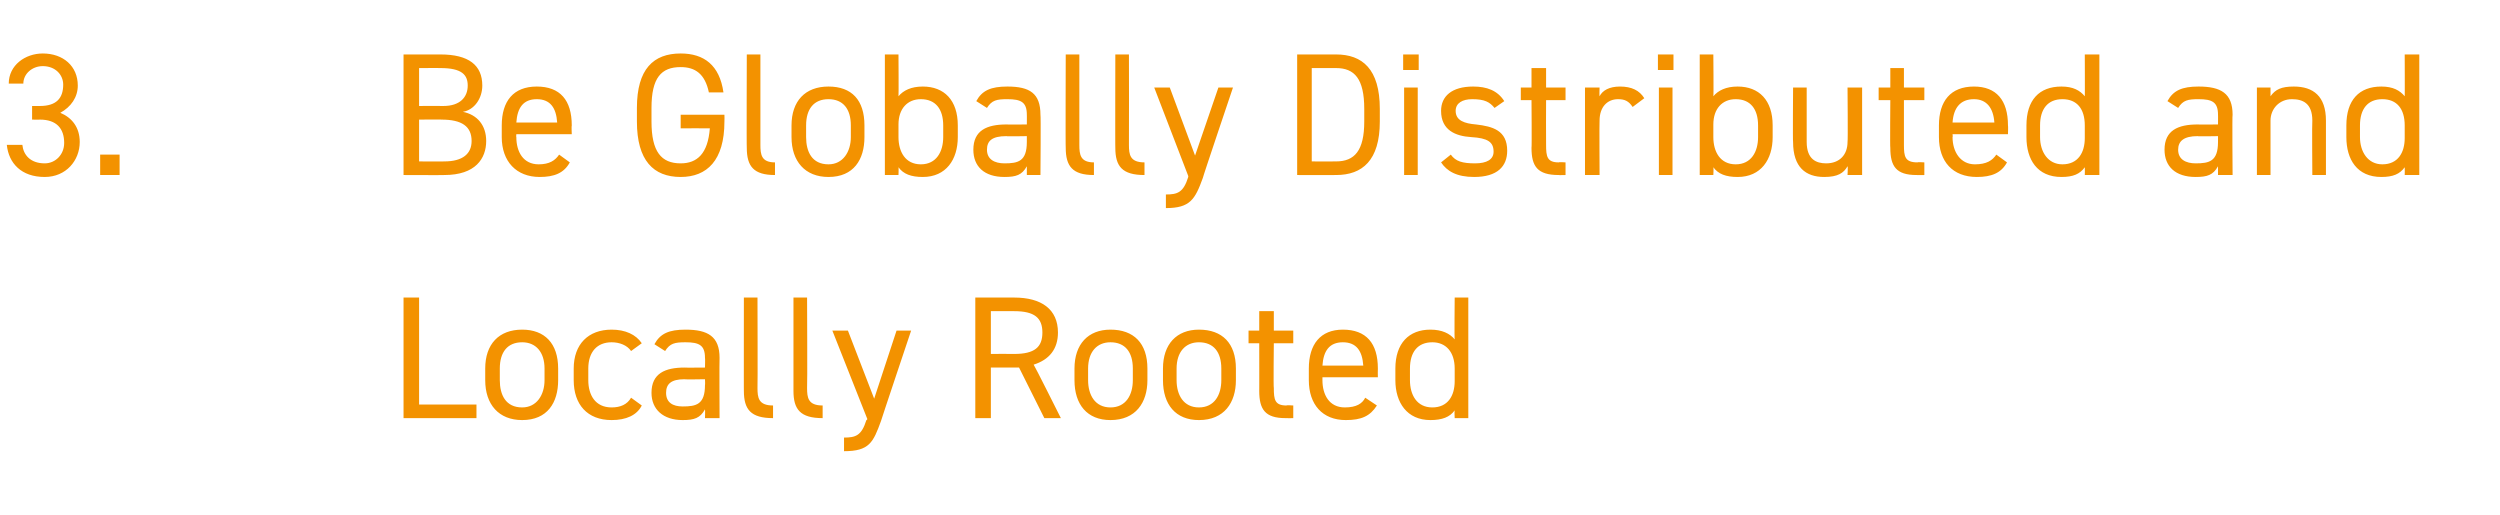
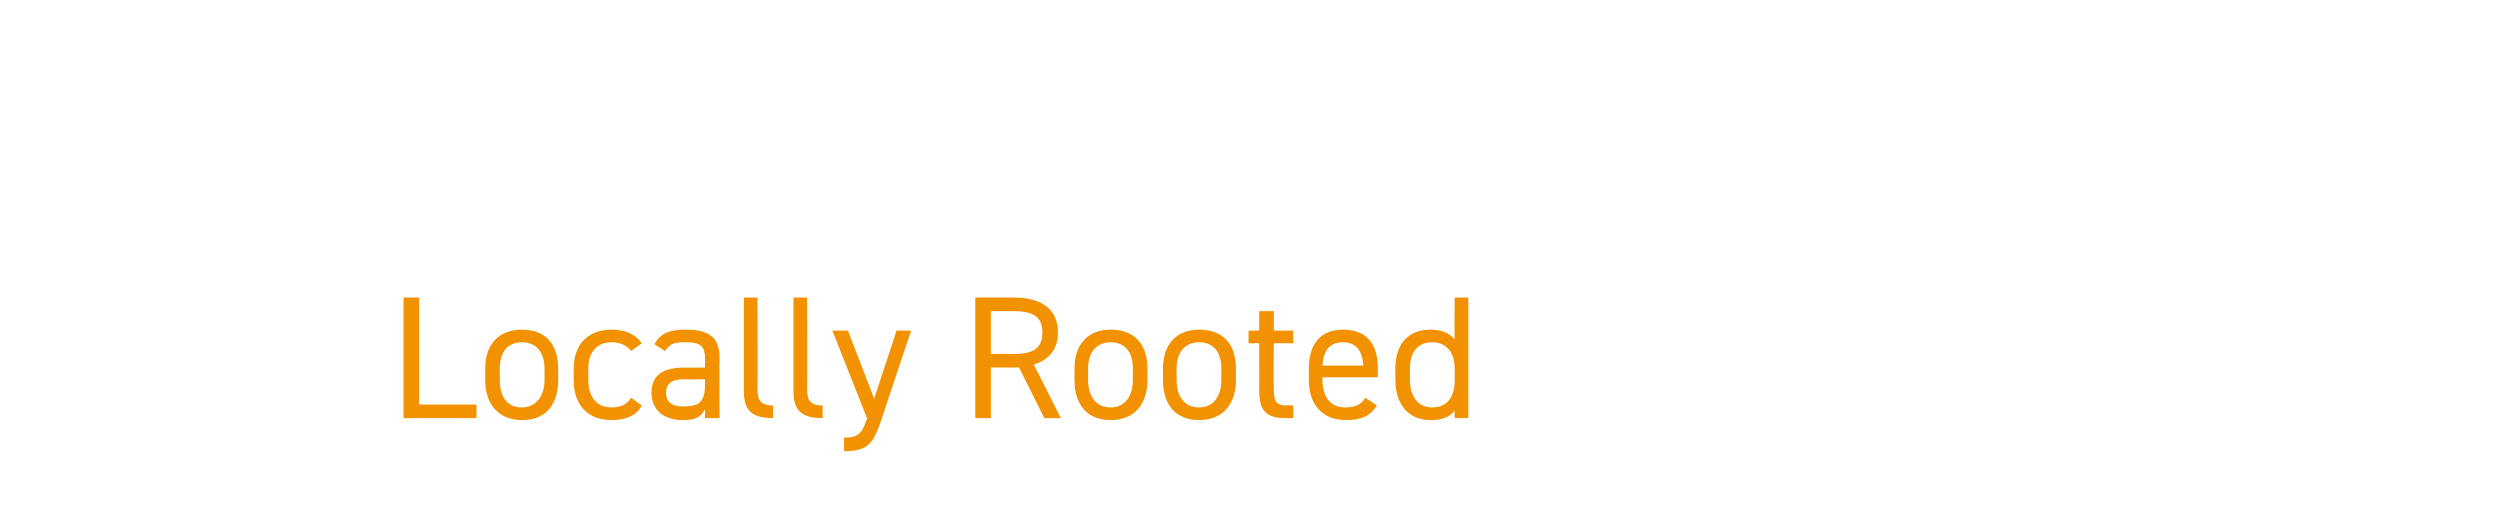
<svg xmlns="http://www.w3.org/2000/svg" version="1.1" width="257.1px" height="53px" viewBox="0 -4 257.1 53" style="top:-4px">
  <desc>3. Be Globally Distributed and Locally Rooted</desc>
  <defs />
  <g id="Polygon293976">
    <path d="M 43.1 37.6 L 49 37.6 L 49 39 L 41.5 39 L 41.5 26.6 L 43.1 26.6 L 43.1 37.6 Z M 57.4 35.1 C 57.4 37.4 56.3 39.2 53.7 39.2 C 51.3 39.2 49.9 37.6 49.9 35.1 C 49.9 35.1 49.9 33.9 49.9 33.9 C 49.9 31.4 51.3 29.9 53.7 29.9 C 56 29.9 57.4 31.3 57.4 33.9 C 57.4 33.9 57.4 35.1 57.4 35.1 Z M 56 35.1 C 56 35.1 56 33.9 56 33.9 C 56 32.2 55.1 31.2 53.7 31.2 C 52.2 31.2 51.4 32.2 51.4 33.9 C 51.4 33.9 51.4 35.1 51.4 35.1 C 51.4 36.6 52 37.9 53.7 37.9 C 55.2 37.9 56 36.6 56 35.1 Z M 66 37.7 C 65.5 38.7 64.4 39.2 62.9 39.2 C 60.4 39.2 59 37.6 59 35.1 C 59 35.1 59 33.9 59 33.9 C 59 31.4 60.5 29.9 62.9 29.9 C 64.3 29.9 65.4 30.4 66 31.3 C 66 31.3 64.9 32.1 64.9 32.1 C 64.5 31.5 63.7 31.2 62.9 31.2 C 61.4 31.2 60.5 32.2 60.5 33.9 C 60.5 33.9 60.5 35.1 60.5 35.1 C 60.5 36.6 61.2 37.9 62.9 37.9 C 63.8 37.9 64.5 37.6 64.9 36.9 C 64.9 36.9 66 37.7 66 37.7 Z M 70.4 33.8 C 70.38 33.82 72.5 33.8 72.5 33.8 C 72.5 33.8 72.53 32.78 72.5 32.8 C 72.5 31.5 71.9 31.2 70.5 31.2 C 69.4 31.2 68.9 31.3 68.4 32.1 C 68.4 32.1 67.3 31.4 67.3 31.4 C 67.9 30.3 68.8 29.9 70.5 29.9 C 72.8 29.9 74 30.6 74 32.8 C 73.97 32.78 74 39 74 39 L 72.5 39 C 72.5 39 72.53 38.14 72.5 38.1 C 72 39 71.4 39.2 70.2 39.2 C 68.2 39.2 67 38.1 67 36.4 C 67 34.4 68.4 33.8 70.4 33.8 Z M 72.5 35 C 72.5 35 70.38 35.04 70.4 35 C 69 35 68.5 35.5 68.5 36.4 C 68.5 37.4 69.2 37.8 70.2 37.8 C 71.6 37.8 72.5 37.6 72.5 35.6 C 72.53 35.57 72.5 35 72.5 35 Z M 76.5 26.6 L 77.9 26.6 C 77.9 26.6 77.93 35.89 77.9 35.9 C 77.9 36.9 78 37.7 79.5 37.7 C 79.5 37.7 79.5 39 79.5 39 C 77.2 39 76.5 38.1 76.5 36.2 C 76.49 36.25 76.5 26.6 76.5 26.6 Z M 81.6 26.6 L 83 26.6 C 83 26.6 83.04 35.89 83 35.9 C 83 36.9 83.1 37.7 84.6 37.7 C 84.6 37.7 84.6 39 84.6 39 C 82.3 39 81.6 38.1 81.6 36.2 C 81.6 36.25 81.6 26.6 81.6 26.6 Z M 89.2 39.1 L 85.6 30 L 87.2 30 L 89.9 37 L 92.2 30 L 93.7 30 C 93.7 30 90.58 39.31 90.6 39.3 C 89.8 41.5 89.4 42.4 86.8 42.4 C 86.8 42.4 86.8 41 86.8 41 C 88 41 88.6 40.8 89.1 39.2 C 89.12 39.24 89.2 39.1 89.2 39.1 Z M 107.4 39 L 104.8 33.8 L 101.9 33.8 L 101.9 39 L 100.3 39 L 100.3 26.6 C 100.3 26.6 104.28 26.6 104.3 26.6 C 107.1 26.6 108.8 27.8 108.8 30.2 C 108.8 31.9 107.9 33 106.3 33.5 C 106.35 33.51 109.1 39 109.1 39 L 107.4 39 Z M 104.3 32.4 C 106.4 32.4 107.2 31.7 107.2 30.2 C 107.2 28.7 106.4 28 104.3 28 C 104.28 28.01 101.9 28 101.9 28 L 101.9 32.4 C 101.9 32.4 104.28 32.38 104.3 32.4 Z M 118 35.1 C 118 37.4 116.8 39.2 114.2 39.2 C 111.8 39.2 110.5 37.6 110.5 35.1 C 110.5 35.1 110.5 33.9 110.5 33.9 C 110.5 31.4 111.9 29.9 114.2 29.9 C 116.6 29.9 118 31.3 118 33.9 C 118 33.9 118 35.1 118 35.1 Z M 116.5 35.1 C 116.5 35.1 116.5 33.9 116.5 33.9 C 116.5 32.2 115.7 31.2 114.2 31.2 C 112.8 31.2 111.9 32.2 111.9 33.9 C 111.9 33.9 111.9 35.1 111.9 35.1 C 111.9 36.6 112.6 37.9 114.2 37.9 C 115.8 37.9 116.5 36.6 116.5 35.1 Z M 127.1 35.1 C 127.1 37.4 125.9 39.2 123.3 39.2 C 120.9 39.2 119.6 37.6 119.6 35.1 C 119.6 35.1 119.6 33.9 119.6 33.9 C 119.6 31.4 121 29.9 123.3 29.9 C 125.7 29.9 127.1 31.3 127.1 33.9 C 127.1 33.9 127.1 35.1 127.1 35.1 Z M 125.6 35.1 C 125.6 35.1 125.6 33.9 125.6 33.9 C 125.6 32.2 124.8 31.2 123.3 31.2 C 121.9 31.2 121 32.2 121 33.9 C 121 33.9 121 35.1 121 35.1 C 121 36.6 121.7 37.9 123.3 37.9 C 124.9 37.9 125.6 36.6 125.6 35.1 Z M 128.4 30 L 129.5 30 L 129.5 28 L 131 28 L 131 30 L 133 30 L 133 31.3 L 131 31.3 C 131 31.3 130.95 35.89 131 35.9 C 131 37.1 131.1 37.7 132.3 37.7 C 132.3 37.65 133 37.7 133 37.7 L 133 39 C 133 39 132.25 39.02 132.2 39 C 130.1 39 129.5 38.1 129.5 36.2 C 129.51 36.25 129.5 31.3 129.5 31.3 L 128.4 31.3 L 128.4 30 Z M 141.6 37.7 C 140.9 38.8 140 39.2 138.4 39.2 C 136 39.2 134.6 37.6 134.6 35.1 C 134.6 35.1 134.6 33.9 134.6 33.9 C 134.6 31.4 135.8 29.9 138.1 29.9 C 140.5 29.9 141.7 31.3 141.7 33.9 C 141.68 33.91 141.7 34.8 141.7 34.8 L 136 34.8 C 136 34.8 135.99 35.1 136 35.1 C 136 36.6 136.7 37.9 138.3 37.9 C 139.5 37.9 140.1 37.5 140.4 36.9 C 140.4 36.9 141.6 37.7 141.6 37.7 Z M 136 33.6 C 136 33.6 140.2 33.6 140.2 33.6 C 140.1 32.1 139.5 31.2 138.1 31.2 C 136.7 31.2 136.1 32.1 136 33.6 Z M 149.6 26.6 L 151 26.6 L 151 39 L 149.6 39 C 149.6 39 149.56 38.23 149.6 38.2 C 149.1 38.9 148.3 39.2 147.1 39.2 C 144.7 39.2 143.5 37.4 143.5 35.1 C 143.5 35.1 143.5 33.9 143.5 33.9 C 143.5 31.3 144.9 29.9 147.1 29.9 C 148.3 29.9 149.1 30.3 149.6 30.9 C 149.56 30.92 149.6 26.6 149.6 26.6 Z M 149.6 35.2 C 149.6 35.2 149.6 33.9 149.6 33.9 C 149.6 32.2 148.7 31.2 147.3 31.2 C 145.8 31.2 145 32.2 145 33.9 C 145 33.9 145 35.1 145 35.1 C 145 36.6 145.7 37.9 147.3 37.9 C 148.9 37.9 149.6 36.7 149.6 35.2 Z " stroke="none" fill="#f39200" />
  </g>
  <g id="Polygon293975">
-     <path d="M 3.3 6.9 C 3.3 6.9 4.12 6.91 4.1 6.9 C 5.8 6.9 6.5 6.1 6.5 4.7 C 6.5 3.7 5.7 2.8 4.4 2.8 C 3.3 2.8 2.4 3.6 2.4 4.6 C 2.4 4.6 0.9 4.6 0.9 4.6 C 0.9 2.7 2.6 1.5 4.4 1.5 C 6.5 1.5 8 2.8 8 4.8 C 8 6 7.3 7 6.2 7.6 C 7.4 8.1 8.2 9.1 8.2 10.6 C 8.2 12.5 6.8 14.2 4.6 14.2 C 2.2 14.2 0.9 12.8 0.7 10.9 C 0.7 10.9 2.3 10.9 2.3 10.9 C 2.4 11.9 3.1 12.8 4.6 12.8 C 5.7 12.8 6.6 11.9 6.6 10.7 C 6.6 9.2 5.8 8.3 4.1 8.3 C 4.12 8.32 3.3 8.3 3.3 8.3 L 3.3 6.9 Z M 12.3 14 L 10.3 14 L 10.3 11.9 L 12.3 11.9 L 12.3 14 Z M 45.3 1.6 C 48.2 1.6 49.6 2.7 49.6 4.8 C 49.6 6.1 48.8 7.3 47.6 7.5 C 49.1 7.8 50 8.9 50 10.5 C 50 12.3 48.9 14 45.7 14 C 45.72 14.02 41.5 14 41.5 14 L 41.5 1.6 C 41.5 1.6 45.33 1.6 45.3 1.6 Z M 43.1 12.6 C 43.1 12.6 45.72 12.62 45.7 12.6 C 47.6 12.6 48.5 11.8 48.5 10.5 C 48.5 9 47.5 8.3 45.4 8.3 C 45.44 8.28 43.1 8.3 43.1 8.3 L 43.1 12.6 Z M 43.1 6.9 C 43.1 6.9 45.6 6.88 45.6 6.9 C 47.3 6.9 48.1 6 48.1 4.8 C 48.1 3.7 47.5 3 45.3 3 C 45.33 2.99 43.1 3 43.1 3 L 43.1 6.9 Z M 58.6 12.7 C 58 13.8 57 14.2 55.5 14.2 C 53.1 14.2 51.6 12.6 51.6 10.1 C 51.6 10.1 51.6 8.9 51.6 8.9 C 51.6 6.4 52.8 4.9 55.2 4.9 C 57.6 4.9 58.8 6.3 58.8 8.9 C 58.76 8.91 58.8 9.8 58.8 9.8 L 53.1 9.8 C 53.1 9.8 53.07 10.1 53.1 10.1 C 53.1 11.6 53.8 12.9 55.4 12.9 C 56.5 12.9 57.1 12.5 57.5 11.9 C 57.5 11.9 58.6 12.7 58.6 12.7 Z M 53.1 8.6 C 53.1 8.6 57.3 8.6 57.3 8.6 C 57.2 7.1 56.6 6.2 55.2 6.2 C 53.8 6.2 53.2 7.1 53.1 8.6 Z M 74.5 7.8 C 74.5 7.8 74.52 8.5 74.5 8.5 C 74.5 12.5 72.7 14.2 70 14.2 C 67.2 14.2 65.5 12.5 65.5 8.5 C 65.5 8.5 65.5 7.1 65.5 7.1 C 65.5 3.1 67.2 1.5 70 1.5 C 72.4 1.5 74 2.7 74.4 5.5 C 74.4 5.5 72.9 5.5 72.9 5.5 C 72.5 3.6 71.5 2.9 70 2.9 C 68 2.9 67 4 67 7.1 C 67 7.1 67 8.5 67 8.5 C 67 11.6 68 12.8 70 12.8 C 71.7 12.8 72.8 11.8 73 9.2 C 72.96 9.18 70 9.2 70 9.2 L 70 7.8 L 74.5 7.8 Z M 76.8 1.6 L 78.2 1.6 C 78.2 1.6 78.21 10.89 78.2 10.9 C 78.2 11.9 78.3 12.7 79.7 12.7 C 79.7 12.7 79.7 14 79.7 14 C 77.5 14 76.8 13.1 76.8 11.2 C 76.77 11.25 76.8 1.6 76.8 1.6 Z M 88.9 10.1 C 88.9 12.4 87.8 14.2 85.2 14.2 C 82.8 14.2 81.4 12.6 81.4 10.1 C 81.4 10.1 81.4 8.9 81.4 8.9 C 81.4 6.4 82.8 4.9 85.2 4.9 C 87.6 4.9 88.9 6.3 88.9 8.9 C 88.9 8.9 88.9 10.1 88.9 10.1 Z M 87.5 10.1 C 87.5 10.1 87.5 8.9 87.5 8.9 C 87.5 7.2 86.7 6.2 85.2 6.2 C 83.7 6.2 82.9 7.2 82.9 8.9 C 82.9 8.9 82.9 10.1 82.9 10.1 C 82.9 11.6 83.5 12.9 85.2 12.9 C 86.7 12.9 87.5 11.6 87.5 10.1 Z M 92.4 5.9 C 92.9 5.3 93.7 4.9 94.9 4.9 C 97.1 4.9 98.5 6.3 98.5 8.9 C 98.5 8.9 98.5 10.1 98.5 10.1 C 98.5 12.4 97.3 14.2 94.9 14.2 C 93.7 14.2 92.9 13.9 92.4 13.2 C 92.43 13.23 92.4 14 92.4 14 L 91 14 L 91 1.6 L 92.4 1.6 C 92.4 1.6 92.43 5.92 92.4 5.9 Z M 97 10.1 C 97 10.1 97 8.9 97 8.9 C 97 7.2 96.2 6.2 94.7 6.2 C 93.3 6.2 92.4 7.2 92.4 8.8 C 92.4 8.8 92.4 10.1 92.4 10.1 C 92.4 11.6 93.1 12.9 94.7 12.9 C 96.3 12.9 97 11.6 97 10.1 Z M 103.5 8.8 C 103.47 8.82 105.6 8.8 105.6 8.8 C 105.6 8.8 105.61 7.78 105.6 7.8 C 105.6 6.5 105 6.2 103.6 6.2 C 102.5 6.2 102 6.3 101.5 7.1 C 101.5 7.1 100.4 6.4 100.4 6.4 C 101 5.3 101.9 4.9 103.6 4.9 C 105.9 4.9 107 5.6 107 7.8 C 107.05 7.78 107 14 107 14 L 105.6 14 C 105.6 14 105.61 13.14 105.6 13.1 C 105.1 14 104.5 14.2 103.3 14.2 C 101.2 14.2 100.1 13.1 100.1 11.4 C 100.1 9.4 101.5 8.8 103.5 8.8 Z M 105.6 10 C 105.6 10 103.47 10.04 103.5 10 C 102 10 101.5 10.5 101.5 11.4 C 101.5 12.4 102.3 12.8 103.3 12.8 C 104.7 12.8 105.6 12.6 105.6 10.6 C 105.61 10.57 105.6 10 105.6 10 Z M 109.6 1.6 L 111 1.6 C 111 1.6 111.01 10.89 111 10.9 C 111 11.9 111.1 12.7 112.5 12.7 C 112.5 12.7 112.5 14 112.5 14 C 110.3 14 109.6 13.1 109.6 11.2 C 109.57 11.25 109.6 1.6 109.6 1.6 Z M 114.7 1.6 L 116.1 1.6 C 116.1 1.6 116.12 10.89 116.1 10.9 C 116.1 11.9 116.2 12.7 117.7 12.7 C 117.7 12.7 117.7 14 117.7 14 C 115.4 14 114.7 13.1 114.7 11.2 C 114.68 11.25 114.7 1.6 114.7 1.6 Z M 122.2 14.1 L 118.7 5 L 120.3 5 L 122.9 12 L 125.3 5 L 126.8 5 C 126.8 5 123.66 14.31 123.7 14.3 C 122.9 16.5 122.4 17.4 119.9 17.4 C 119.9 17.4 119.9 16 119.9 16 C 121.1 16 121.7 15.8 122.2 14.2 C 122.2 14.24 122.2 14.1 122.2 14.1 Z M 133.4 14 L 133.4 1.6 C 133.4 1.6 137.36 1.6 137.4 1.6 C 140.1 1.6 141.9 3.1 141.9 7.2 C 141.9 7.2 141.9 8.5 141.9 8.5 C 141.9 12.5 140.1 14 137.4 14 C 137.36 14.02 133.4 14 133.4 14 Z M 140.3 8.5 C 140.3 8.5 140.3 7.2 140.3 7.2 C 140.3 4.1 139.3 3 137.4 3 C 137.36 3.01 134.9 3 134.9 3 L 134.9 12.6 C 134.9 12.6 137.36 12.62 137.4 12.6 C 139.3 12.6 140.3 11.5 140.3 8.5 Z M 144.4 5 L 145.8 5 L 145.8 14 L 144.4 14 L 144.4 5 Z M 144.3 1.6 L 145.9 1.6 L 145.9 3.2 L 144.3 3.2 L 144.3 1.6 Z M 153.7 7.1 C 153.2 6.5 152.7 6.2 151.4 6.2 C 150.4 6.2 149.7 6.6 149.7 7.4 C 149.7 8.4 150.6 8.7 151.8 8.8 C 153.5 9 155 9.4 155 11.5 C 155 13.1 154 14.2 151.6 14.2 C 149.8 14.2 148.8 13.6 148.2 12.7 C 148.2 12.7 149.2 11.9 149.2 11.9 C 149.7 12.6 150.4 12.8 151.7 12.8 C 152.9 12.8 153.6 12.4 153.6 11.6 C 153.6 10.6 153 10.2 151.3 10.1 C 149.7 10 148.2 9.4 148.2 7.4 C 148.2 5.9 149.3 4.9 151.5 4.9 C 152.9 4.9 154 5.3 154.7 6.4 C 154.7 6.4 153.7 7.1 153.7 7.1 Z M 156.4 5 L 157.5 5 L 157.5 3 L 159 3 L 159 5 L 161 5 L 161 6.3 L 159 6.3 C 159 6.3 158.98 10.89 159 10.9 C 159 12.1 159.1 12.7 160.3 12.7 C 160.33 12.65 161 12.7 161 12.7 L 161 14 C 161 14 160.27 14.02 160.3 14 C 158.1 14 157.5 13.1 157.5 11.2 C 157.54 11.25 157.5 6.3 157.5 6.3 L 156.4 6.3 L 156.4 5 Z M 167.9 7 C 167.5 6.4 167.1 6.2 166.4 6.2 C 165.3 6.2 164.5 7 164.5 8.4 C 164.47 8.39 164.5 14 164.5 14 L 163 14 L 163 5 L 164.5 5 C 164.5 5 164.47 5.9 164.5 5.9 C 164.8 5.3 165.5 4.9 166.6 4.9 C 167.8 4.9 168.6 5.3 169.1 6.1 C 169.1 6.1 167.9 7 167.9 7 Z M 170.6 5 L 172 5 L 172 14 L 170.6 14 L 170.6 5 Z M 170.5 1.6 L 172.1 1.6 L 172.1 3.2 L 170.5 3.2 L 170.5 1.6 Z M 176.2 5.9 C 176.7 5.3 177.5 4.9 178.7 4.9 C 180.9 4.9 182.3 6.3 182.3 8.9 C 182.3 8.9 182.3 10.1 182.3 10.1 C 182.3 12.4 181.1 14.2 178.7 14.2 C 177.5 14.2 176.7 13.9 176.2 13.2 C 176.24 13.23 176.2 14 176.2 14 L 174.8 14 L 174.8 1.6 L 176.2 1.6 C 176.2 1.6 176.24 5.92 176.2 5.9 Z M 180.8 10.1 C 180.8 10.1 180.8 8.9 180.8 8.9 C 180.8 7.2 180 6.2 178.5 6.2 C 177.1 6.2 176.2 7.2 176.2 8.8 C 176.2 8.8 176.2 10.1 176.2 10.1 C 176.2 11.6 176.9 12.9 178.5 12.9 C 180.1 12.9 180.8 11.6 180.8 10.1 Z M 191.5 14 L 190 14 C 190 14 190.05 13.14 190 13.1 C 189.6 13.8 189 14.2 187.6 14.2 C 185.7 14.2 184.4 13.2 184.4 10.6 C 184.36 10.64 184.4 5 184.4 5 L 185.8 5 C 185.8 5 185.8 10.62 185.8 10.6 C 185.8 12.4 186.8 12.8 187.8 12.8 C 189.2 12.8 190 11.9 190 10.6 C 190.05 10.64 190 5 190 5 L 191.5 5 L 191.5 14 Z M 193.2 5 L 194.4 5 L 194.4 3 L 195.8 3 L 195.8 5 L 197.9 5 L 197.9 6.3 L 195.8 6.3 C 195.8 6.3 195.8 10.89 195.8 10.9 C 195.8 12.1 195.9 12.7 197.2 12.7 C 197.15 12.65 197.9 12.7 197.9 12.7 L 197.9 14 C 197.9 14 197.1 14.02 197.1 14 C 195 14 194.4 13.1 194.4 11.2 C 194.36 11.25 194.4 6.3 194.4 6.3 L 193.2 6.3 L 193.2 5 Z M 206.4 12.7 C 205.8 13.8 204.8 14.2 203.3 14.2 C 200.8 14.2 199.4 12.6 199.4 10.1 C 199.4 10.1 199.4 8.9 199.4 8.9 C 199.4 6.4 200.6 4.9 203 4.9 C 205.3 4.9 206.5 6.3 206.5 8.9 C 206.53 8.91 206.5 9.8 206.5 9.8 L 200.8 9.8 C 200.8 9.8 200.84 10.1 200.8 10.1 C 200.8 11.6 201.6 12.9 203.1 12.9 C 204.3 12.9 204.9 12.5 205.3 11.9 C 205.3 11.9 206.4 12.7 206.4 12.7 Z M 200.8 8.6 C 200.8 8.6 205.1 8.6 205.1 8.6 C 205 7.1 204.3 6.2 203 6.2 C 201.6 6.2 200.9 7.1 200.8 8.6 Z M 214.4 1.6 L 215.9 1.6 L 215.9 14 L 214.4 14 C 214.4 14 214.42 13.23 214.4 13.2 C 213.9 13.9 213.2 14.2 212 14.2 C 209.5 14.2 208.4 12.4 208.4 10.1 C 208.4 10.1 208.4 8.9 208.4 8.9 C 208.4 6.3 209.7 4.9 212 4.9 C 213.2 4.9 213.9 5.3 214.4 5.9 C 214.42 5.92 214.4 1.6 214.4 1.6 Z M 214.4 10.2 C 214.4 10.2 214.4 8.9 214.4 8.9 C 214.4 7.2 213.6 6.2 212.1 6.2 C 210.6 6.2 209.8 7.2 209.8 8.9 C 209.8 8.9 209.8 10.1 209.8 10.1 C 209.8 11.6 210.6 12.9 212.1 12.9 C 213.7 12.9 214.4 11.7 214.4 10.2 Z M 226 8.8 C 225.97 8.82 228.1 8.8 228.1 8.8 C 228.1 8.8 228.11 7.78 228.1 7.8 C 228.1 6.5 227.5 6.2 226.1 6.2 C 225 6.2 224.5 6.3 224 7.1 C 224 7.1 222.9 6.4 222.9 6.4 C 223.5 5.3 224.4 4.9 226.1 4.9 C 228.4 4.9 229.6 5.6 229.6 7.8 C 229.55 7.78 229.6 14 229.6 14 L 228.1 14 C 228.1 14 228.11 13.14 228.1 13.1 C 227.6 14 227 14.2 225.8 14.2 C 223.7 14.2 222.6 13.1 222.6 11.4 C 222.6 9.4 224 8.8 226 8.8 Z M 228.1 10 C 228.1 10 225.97 10.04 226 10 C 224.6 10 224 10.5 224 11.4 C 224 12.4 224.8 12.8 225.8 12.8 C 227.2 12.8 228.1 12.6 228.1 10.6 C 228.11 10.57 228.1 10 228.1 10 Z M 232.1 5 L 233.5 5 C 233.5 5 233.51 5.9 233.5 5.9 C 234 5.2 234.6 4.9 235.9 4.9 C 237.9 4.9 239.2 5.9 239.2 8.4 C 239.2 8.41 239.2 14 239.2 14 L 237.8 14 C 237.8 14 237.76 8.42 237.8 8.4 C 237.8 6.6 236.8 6.2 235.7 6.2 C 234.4 6.2 233.5 7.2 233.5 8.4 C 233.51 8.41 233.5 14 233.5 14 L 232.1 14 L 232.1 5 Z M 247.3 1.6 L 248.8 1.6 L 248.8 14 L 247.3 14 C 247.3 14 247.32 13.23 247.3 13.2 C 246.8 13.9 246.1 14.2 244.9 14.2 C 242.4 14.2 241.3 12.4 241.3 10.1 C 241.3 10.1 241.3 8.9 241.3 8.9 C 241.3 6.3 242.6 4.9 244.9 4.9 C 246.1 4.9 246.8 5.3 247.3 5.9 C 247.32 5.92 247.3 1.6 247.3 1.6 Z M 247.3 10.2 C 247.3 10.2 247.3 8.9 247.3 8.9 C 247.3 7.2 246.5 6.2 245 6.2 C 243.5 6.2 242.7 7.2 242.7 8.9 C 242.7 8.9 242.7 10.1 242.7 10.1 C 242.7 11.6 243.5 12.9 245 12.9 C 246.6 12.9 247.3 11.7 247.3 10.2 Z " stroke="none" fill="#f39200" />
-   </g>
+     </g>
</svg>